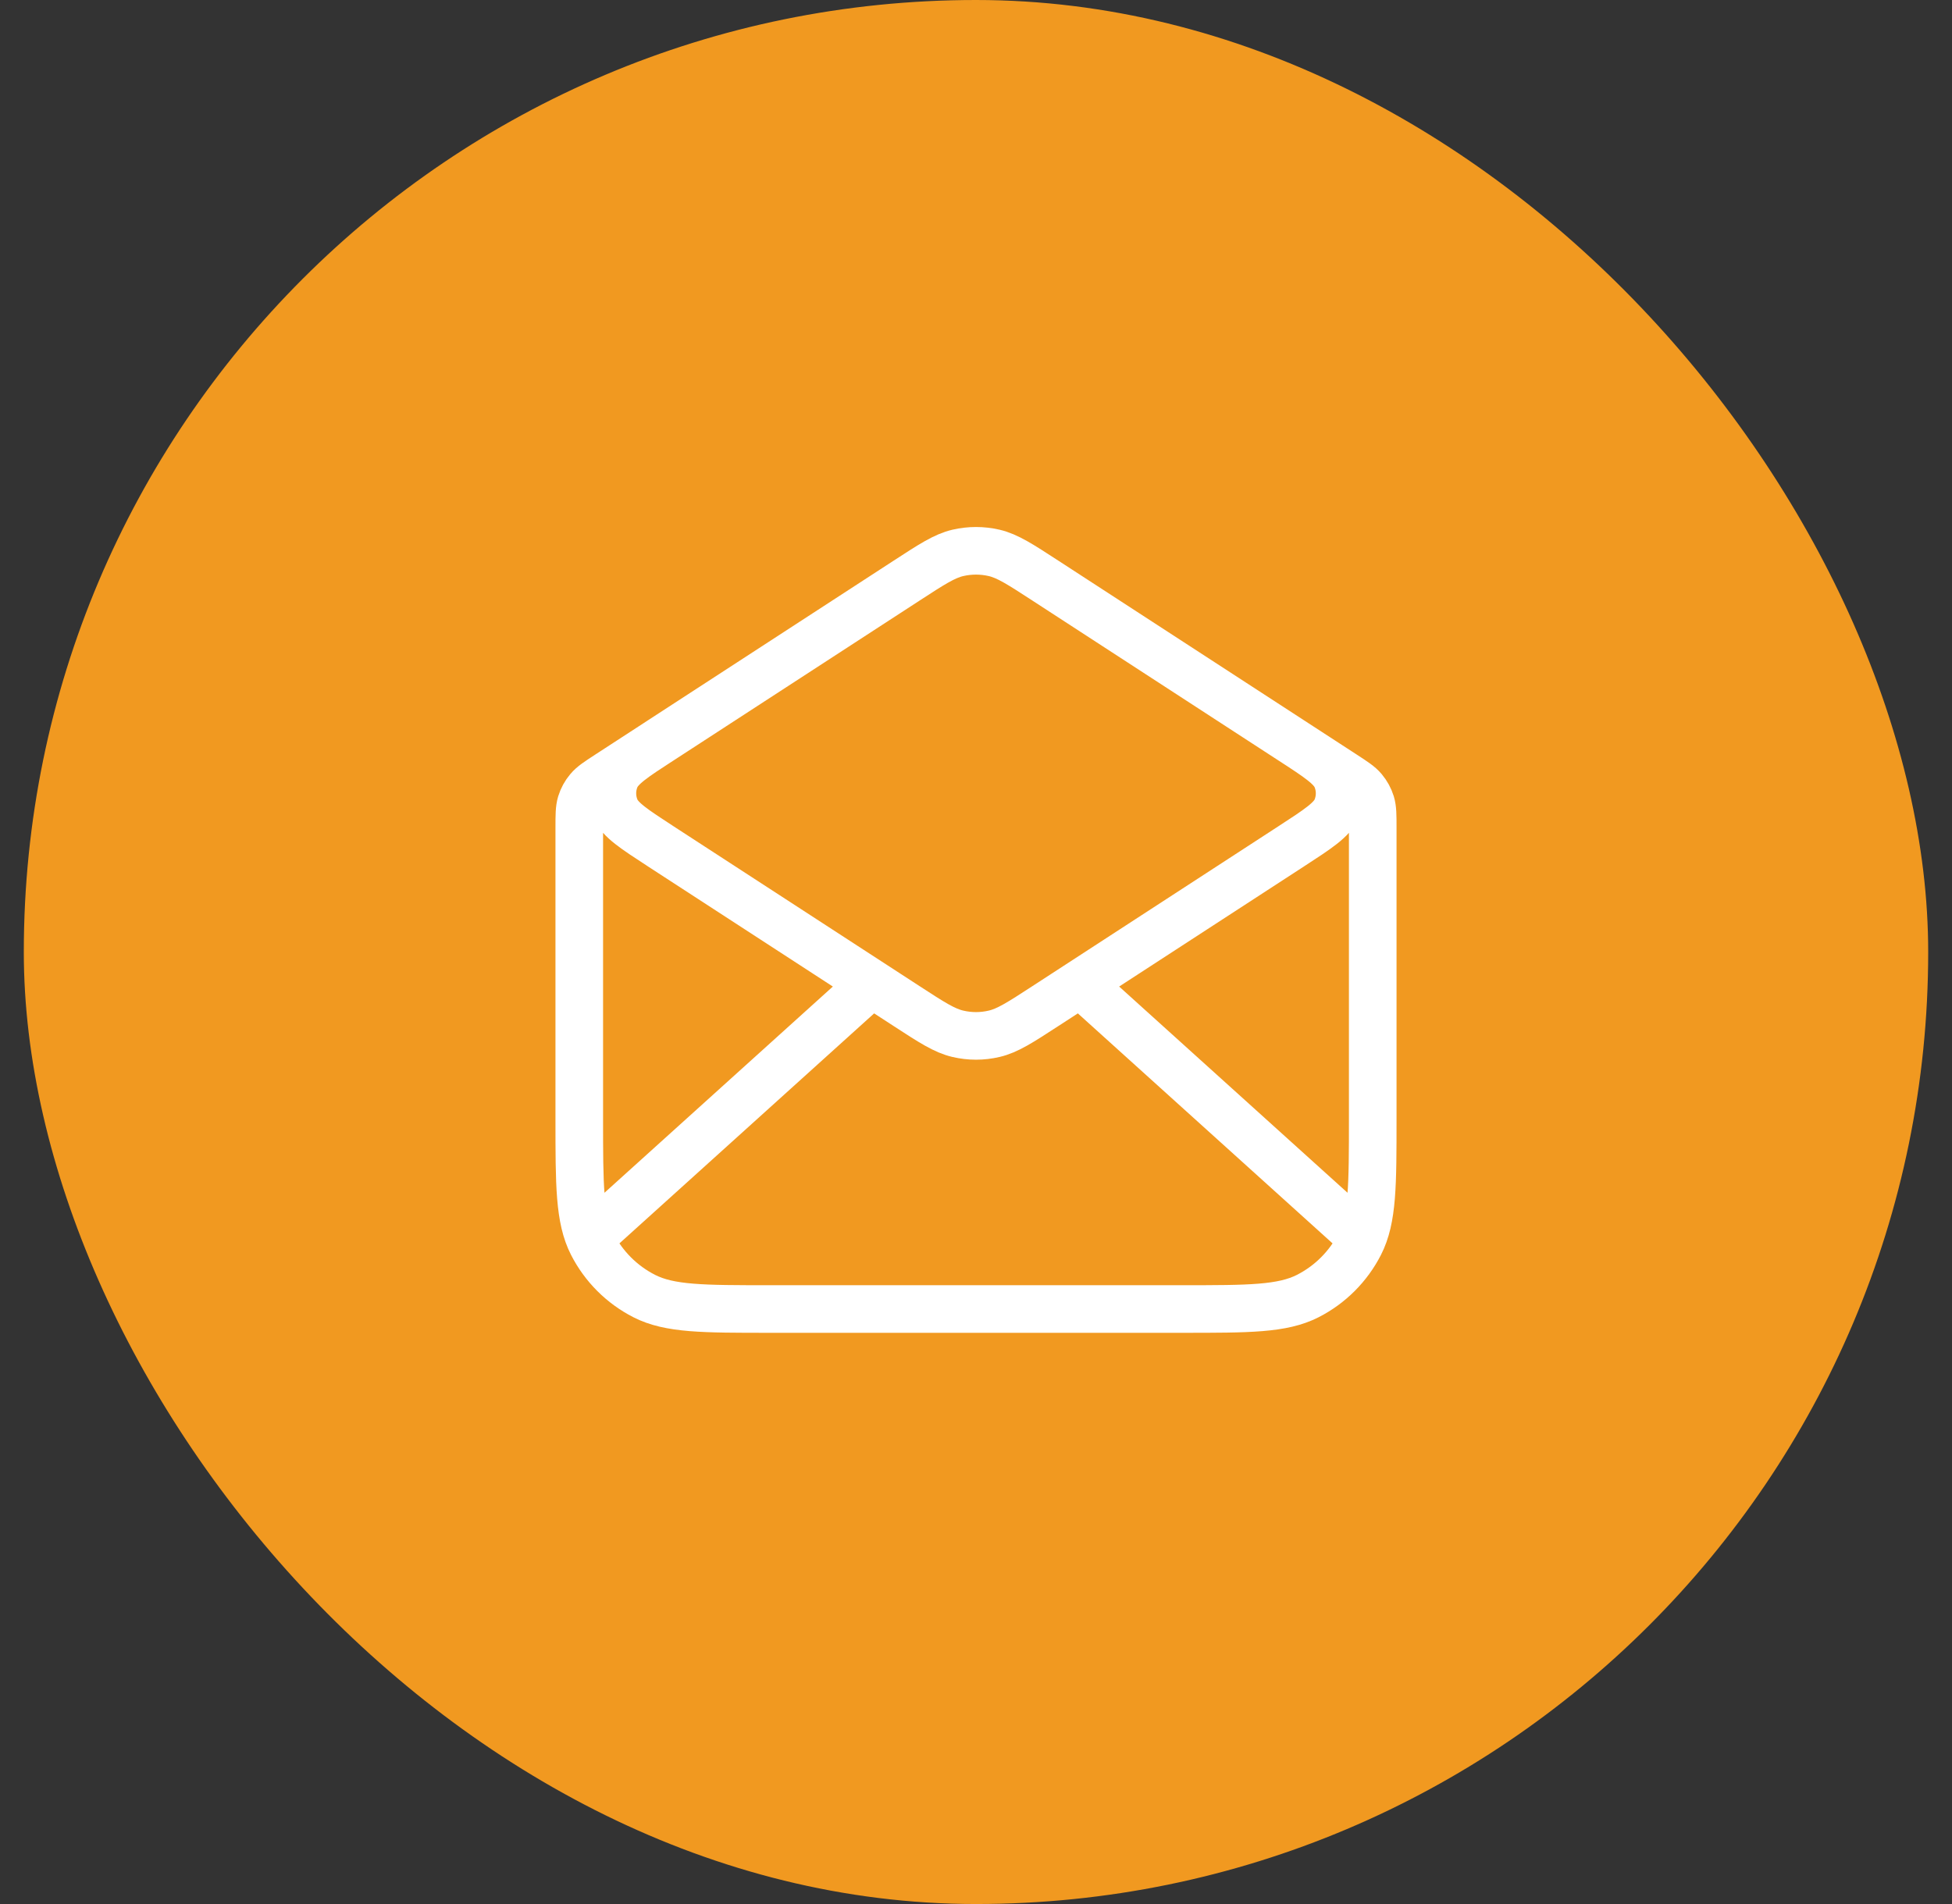
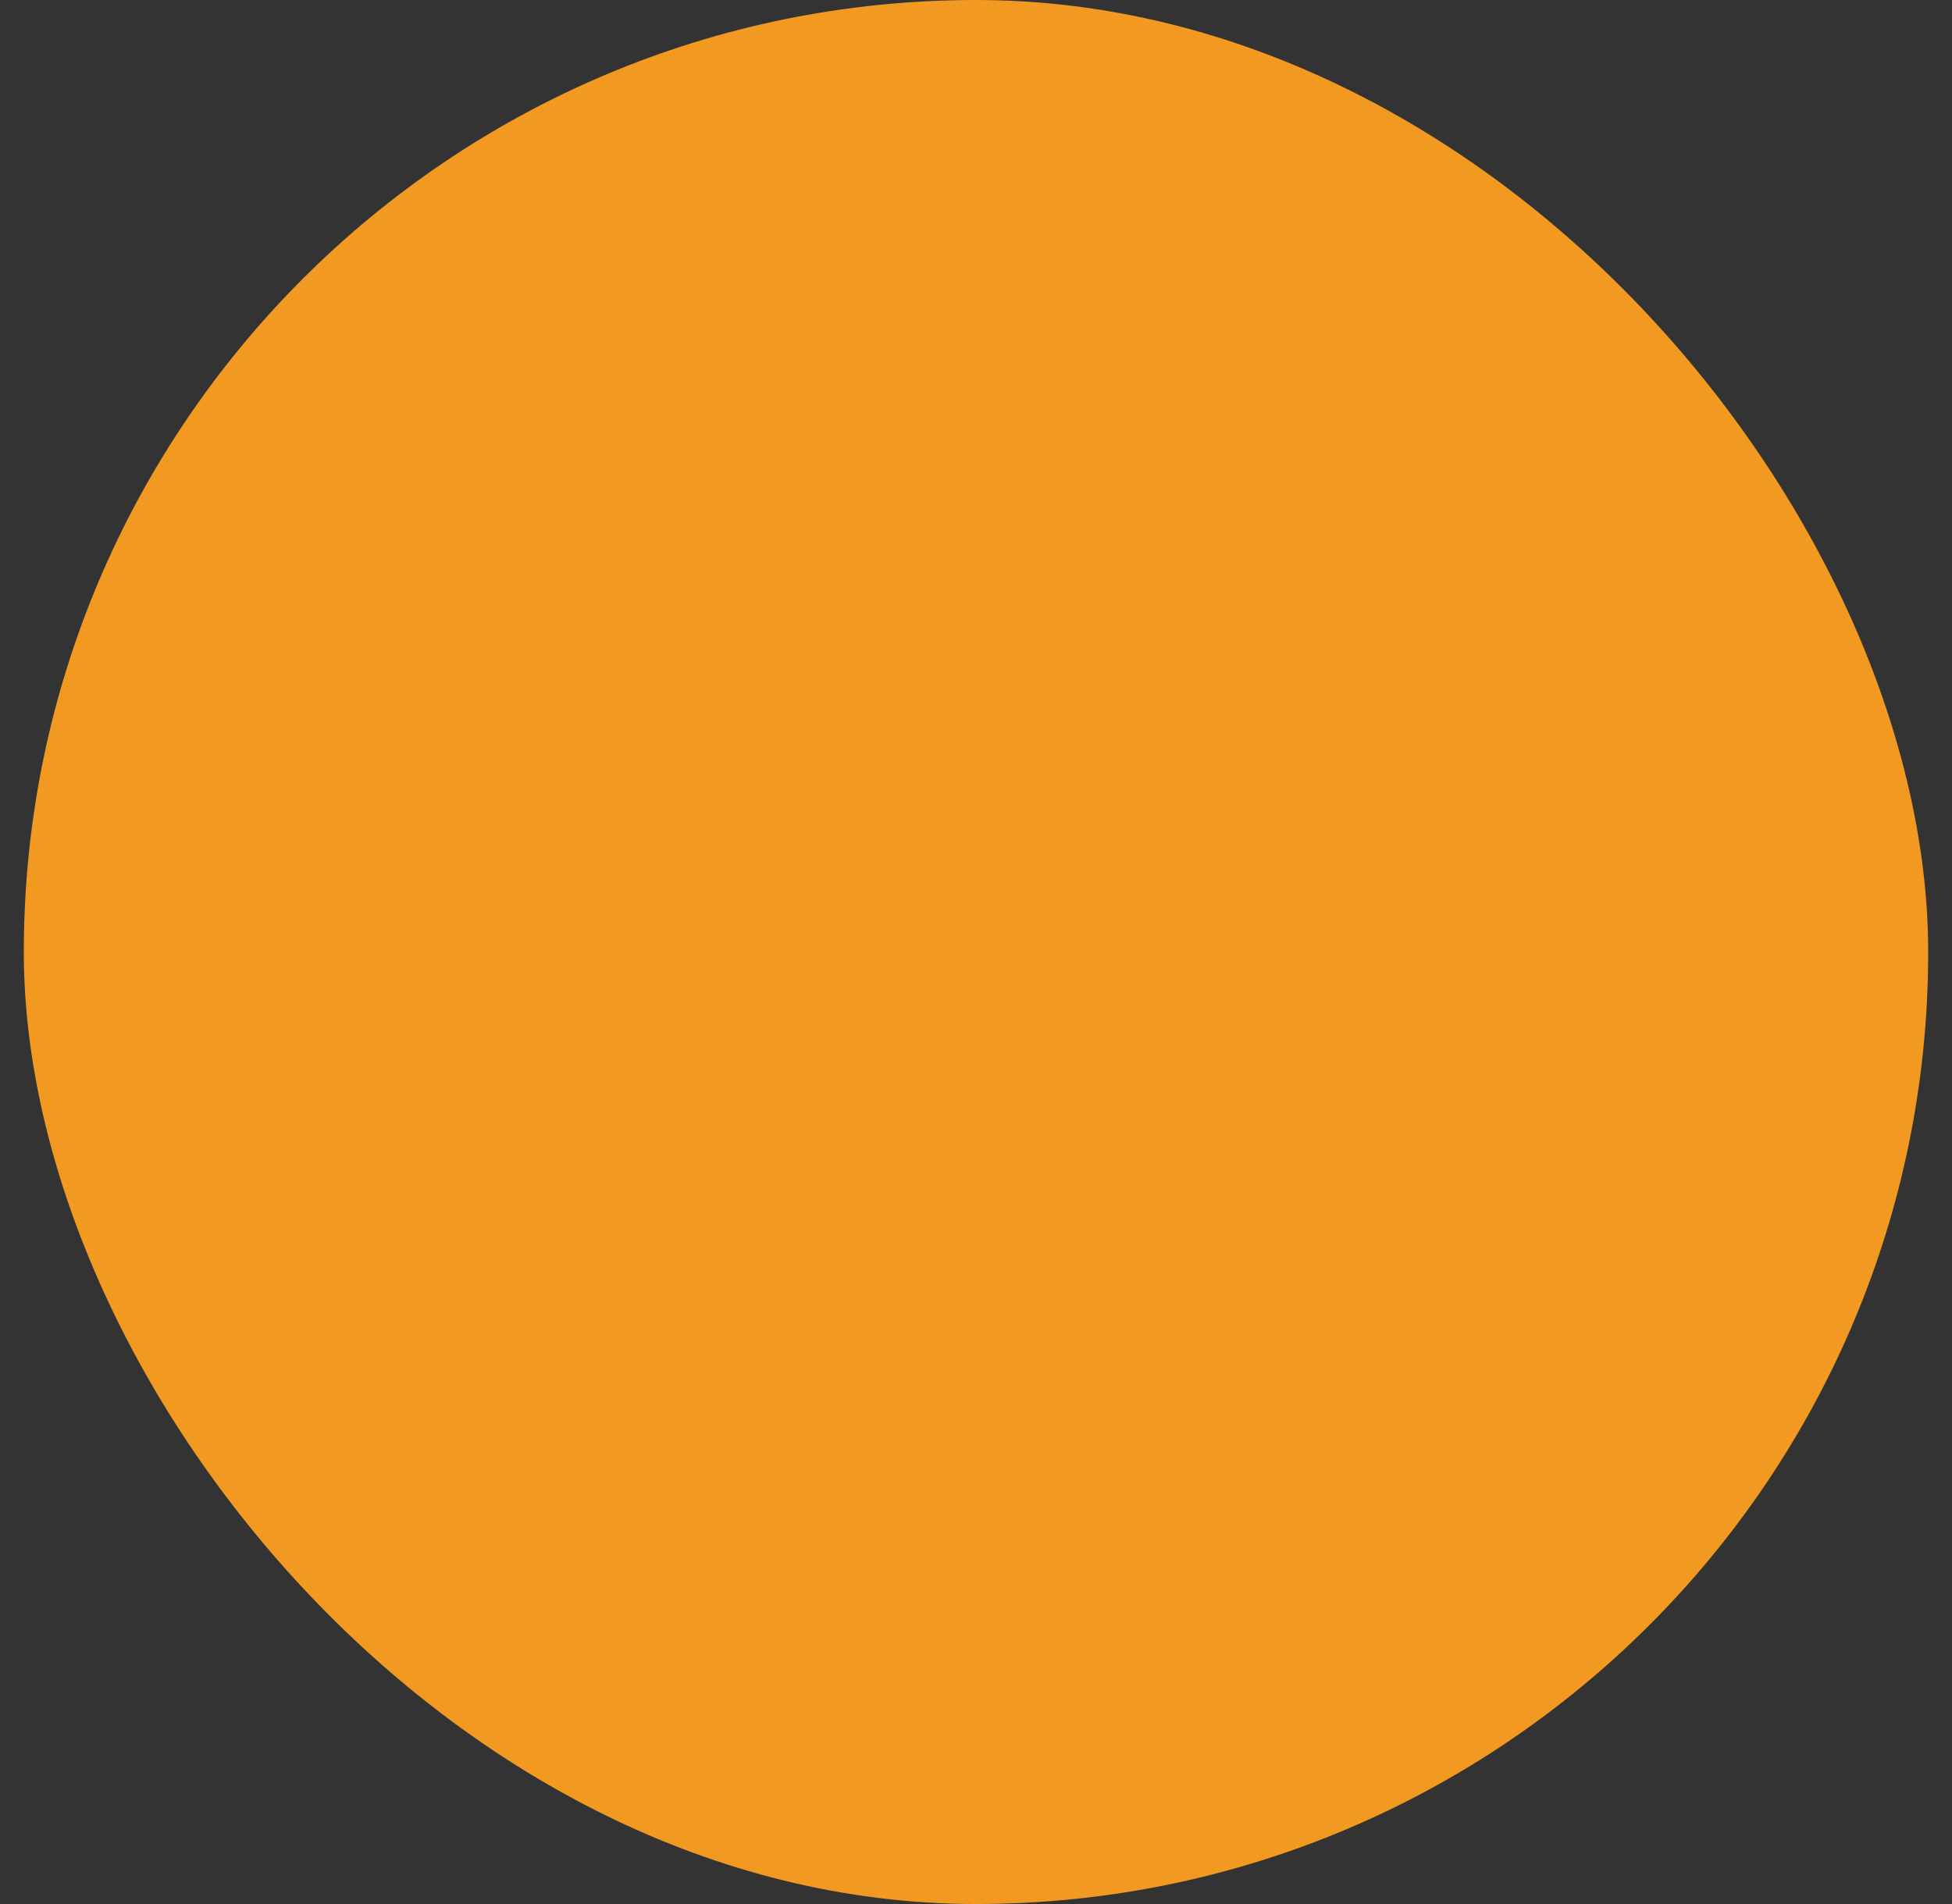
<svg xmlns="http://www.w3.org/2000/svg" width="41" height="40" viewBox="0 0 41 40" fill="none">
  <rect x="0" y="0" width="41" height="40" fill="#333333" stroke="none" />
  <rect x="0.5" width="40" height="40" rx="20" fill="#F19920" />
-   <path d="M21.953 12.195L28.227 16.273C28.448 16.417 28.559 16.489 28.639 16.585C28.71 16.67 28.764 16.768 28.797 16.874C28.833 16.994 28.833 17.126 28.833 17.39V23.5C28.833 24.9 28.833 25.6 28.561 26.135C28.321 26.605 27.939 26.988 27.468 27.228C26.933 27.5 26.233 27.5 24.833 27.5H16.167C14.767 27.5 14.066 27.5 13.532 27.228C13.061 26.988 12.679 26.605 12.439 26.135C12.167 25.6 12.167 24.9 12.167 23.5V17.39C12.167 17.126 12.167 16.994 12.203 16.874C12.236 16.768 12.289 16.67 12.361 16.585C12.441 16.489 12.552 16.417 12.773 16.273L19.047 12.195M21.953 12.195C21.427 11.853 21.164 11.682 20.881 11.615C20.63 11.557 20.37 11.557 20.119 11.615C19.836 11.682 19.573 11.853 19.047 12.195M21.953 12.195L27.113 15.549C27.687 15.921 27.973 16.108 28.073 16.344C28.159 16.55 28.159 16.783 28.073 16.99C27.973 17.226 27.687 17.412 27.113 17.785L21.953 21.139C21.427 21.481 21.164 21.652 20.881 21.718C20.63 21.777 20.37 21.777 20.119 21.718C19.836 21.652 19.573 21.481 19.047 21.139L13.886 17.785C13.313 17.412 13.027 17.226 12.927 16.99C12.841 16.783 12.841 16.55 12.927 16.344C13.027 16.108 13.313 15.921 13.886 15.549L19.047 12.195M28.417 25.834L22.881 20.834M18.119 20.834L12.583 25.834" stroke="white" strokeWidth="1.68" strokeLinecap="round" strokeLinejoin="round" />
</svg>